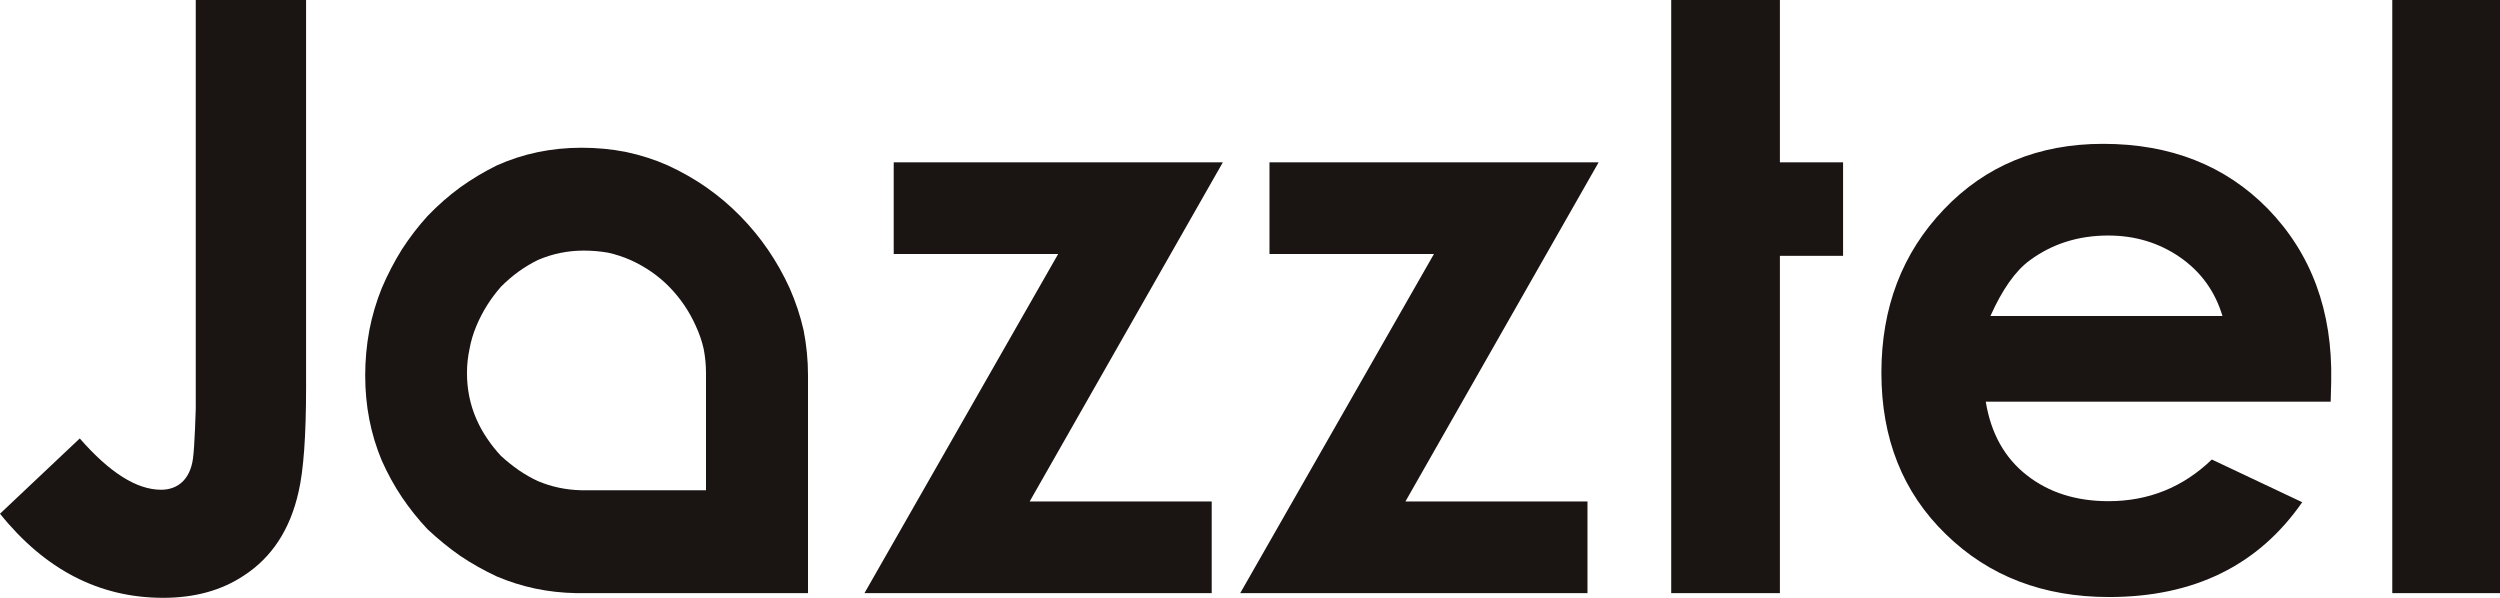
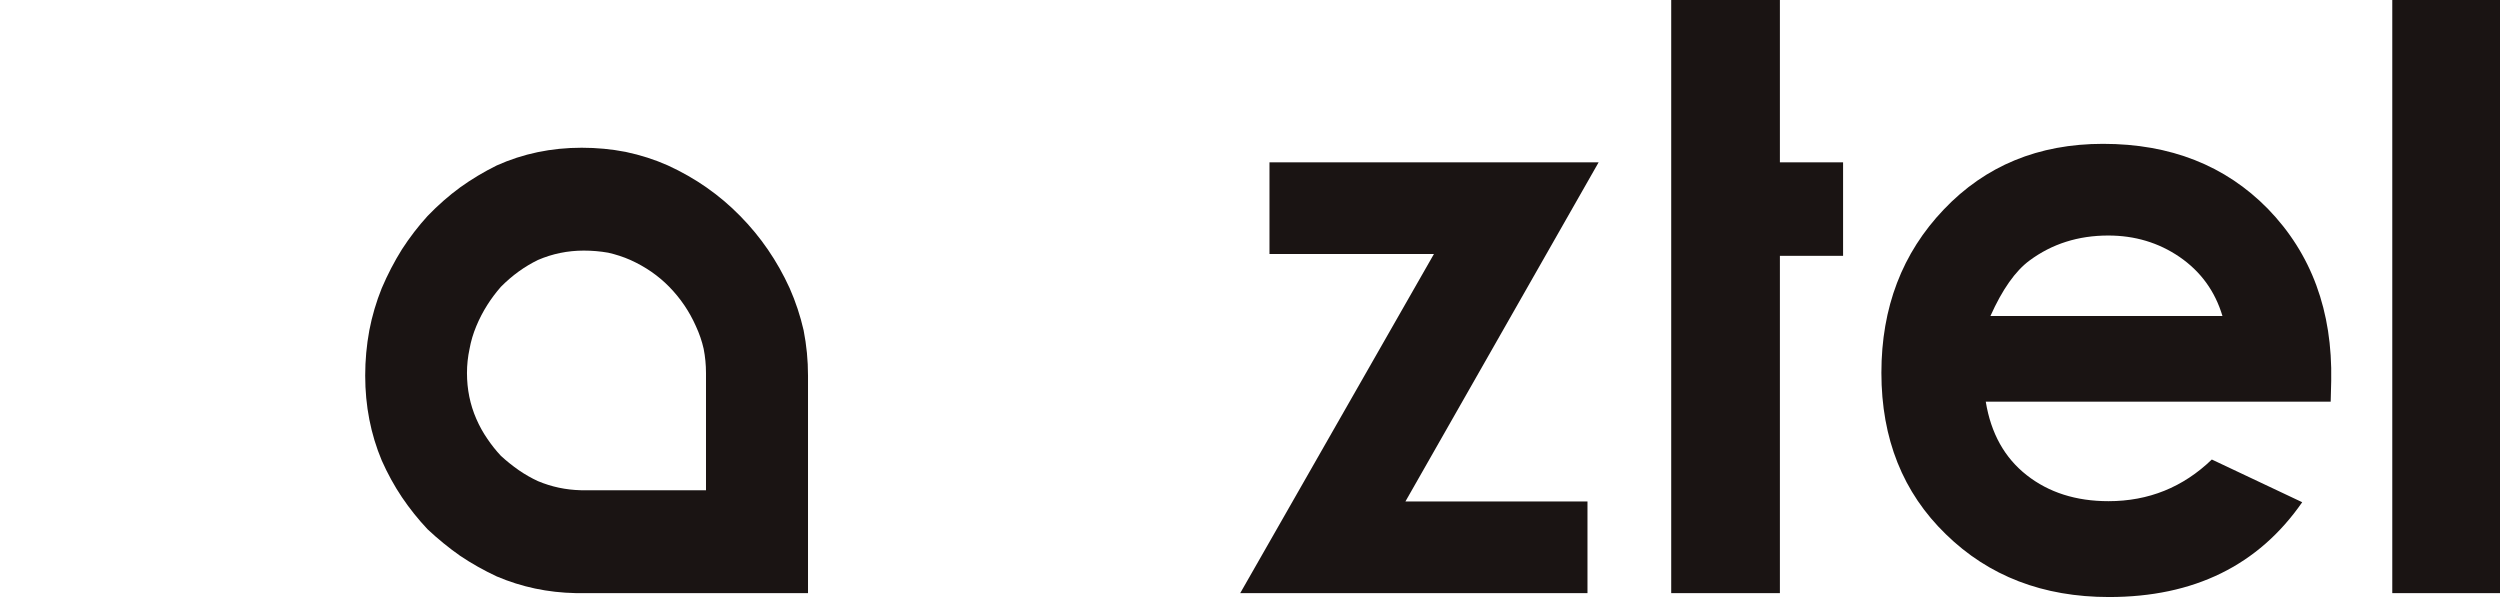
<svg xmlns="http://www.w3.org/2000/svg" width="138px" height="33px" viewBox="0 0 138 33" version="1.1">
  <title>Group</title>
  <g id="LOGOS-PROVIDERS" stroke="none" stroke-width="1" fill="none" fill-rule="evenodd">
    <g id="logos-providers" transform="translate(-78, -640)" fill="#1A1413" fill-rule="nonzero">
      <g id="Group-2" transform="translate(51, 633)">
        <g id="Group" transform="translate(27, 7)">
          <polyline id="Path" points="87.629 32.741 87.629 27.68 77.58 27.68 88.244 8.961 70.075 8.961 70.075 14.022 79.153 14.022 68.46 32.741 87.629 32.741" />
          <path d="M128.683,21.023 C128.759,17.17 127.592,14.003 125.181,11.52 C122.837,9.133 119.806,7.94 116.089,7.94 C112.525,7.94 109.595,9.148 107.298,11.563 C105.002,13.968 103.853,16.974 103.853,20.578 C103.853,24.219 105.04,27.191 107.413,29.491 C109.776,31.801 112.778,32.956 116.418,32.956 C121.107,32.956 124.662,31.211 127.082,27.722 L122.093,25.365 C120.502,26.898 118.601,27.665 116.389,27.665 C114.597,27.665 113.092,27.186 111.872,26.227 C110.652,25.269 109.899,23.918 109.614,22.173 L128.654,22.173 L128.683,21.023 Z M109.871,17.444 C110.529,15.977 111.249,14.956 112.03,14.381 C113.27,13.461 114.718,13.001 116.376,13.001 C117.843,13.001 119.154,13.394 120.307,14.18 C121.479,14.985 122.27,16.073 122.68,17.444 L109.871,17.444 Z" id="Shape" />
-           <polyline id="Path" points="49.333 8.961 49.333 14.022 58.41 14.022 47.718 32.741 66.886 32.741 66.886 27.68 56.838 27.68 67.501 8.961 49.333 8.961" />
          <path d="M44.36,18.234 C44.178,17.438 43.922,16.662 43.588,15.905 C42.901,14.4 41.991,13.073 40.857,11.922 C39.723,10.762 38.394,9.833 36.869,9.133 C36.136,8.807 35.359,8.558 34.539,8.385 C33.748,8.231 32.938,8.155 32.109,8.155 C30.432,8.155 28.868,8.481 27.42,9.133 C26.705,9.487 26.033,9.89 25.404,10.341 C24.775,10.801 24.175,11.328 23.603,11.922 C23.088,12.488 22.617,13.101 22.188,13.763 C21.769,14.433 21.397,15.148 21.074,15.905 C20.769,16.662 20.54,17.438 20.387,18.234 C20.234,19.058 20.159,19.892 20.159,20.735 C20.159,22.403 20.463,23.965 21.074,25.422 C21.398,26.15 21.769,26.825 22.188,27.449 C22.617,28.082 23.088,28.671 23.603,29.217 C24.175,29.754 24.775,30.243 25.404,30.684 C26.033,31.106 26.704,31.484 27.42,31.819 C28.792,32.404 30.246,32.711 31.78,32.74 L44.602,32.74 L44.602,20.735 C44.603,19.892 44.522,19.058 44.36,18.234 Z M38.971,27.061 L32.067,27.061 C31.237,27.042 30.447,26.874 29.694,26.558 C29.322,26.386 28.97,26.184 28.636,25.954 C28.293,25.714 27.964,25.451 27.65,25.163 C27.373,24.867 27.126,24.554 26.906,24.228 C26.668,23.884 26.463,23.515 26.292,23.121 C25.949,22.335 25.777,21.492 25.777,20.59 C25.777,20.14 25.825,19.694 25.92,19.253 C25.996,18.831 26.12,18.414 26.292,18.002 C26.463,17.59 26.668,17.197 26.906,16.823 C27.125,16.478 27.373,16.148 27.65,15.831 C27.964,15.515 28.293,15.232 28.636,14.984 C28.97,14.744 29.322,14.533 29.694,14.351 C30.494,14.006 31.338,13.833 32.224,13.833 C32.681,13.833 33.129,13.871 33.567,13.948 C33.996,14.044 34.406,14.178 34.796,14.35 C35.625,14.724 36.34,15.218 36.94,15.831 C37.56,16.464 38.051,17.187 38.413,18.003 C38.604,18.415 38.747,18.832 38.842,19.254 C38.928,19.694 38.971,20.141 38.971,20.591 L38.971,27.061 Z" id="Shape" />
-           <path d="M16.896,0 L10.806,0 L10.806,22.548 C10.806,22.548 10.749,24.646 10.649,25.337 C10.482,26.488 9.796,27.034 8.891,27.034 C7.548,27.034 6.05,26.09 4.403,24.202 L0,28.357 C2.487,31.452 5.489,33 9.006,33 C10.74,33 12.222,32.593 13.451,31.778 C15.005,30.772 16.015,29.229 16.481,27.149 C16.758,25.96 16.896,24.033 16.896,21.369 L16.896,0.02" id="Path" />
          <polygon id="Path" points="98.25 14.122 101.738 14.122 101.738 8.961 98.25 8.961 98.25 0 92.251 0 92.251 32.741 98.25 32.741" />
          <rect id="Rectangle" x="132.054" y="0" width="5.946" height="32.741" />
        </g>
      </g>
    </g>
  </g>
</svg>